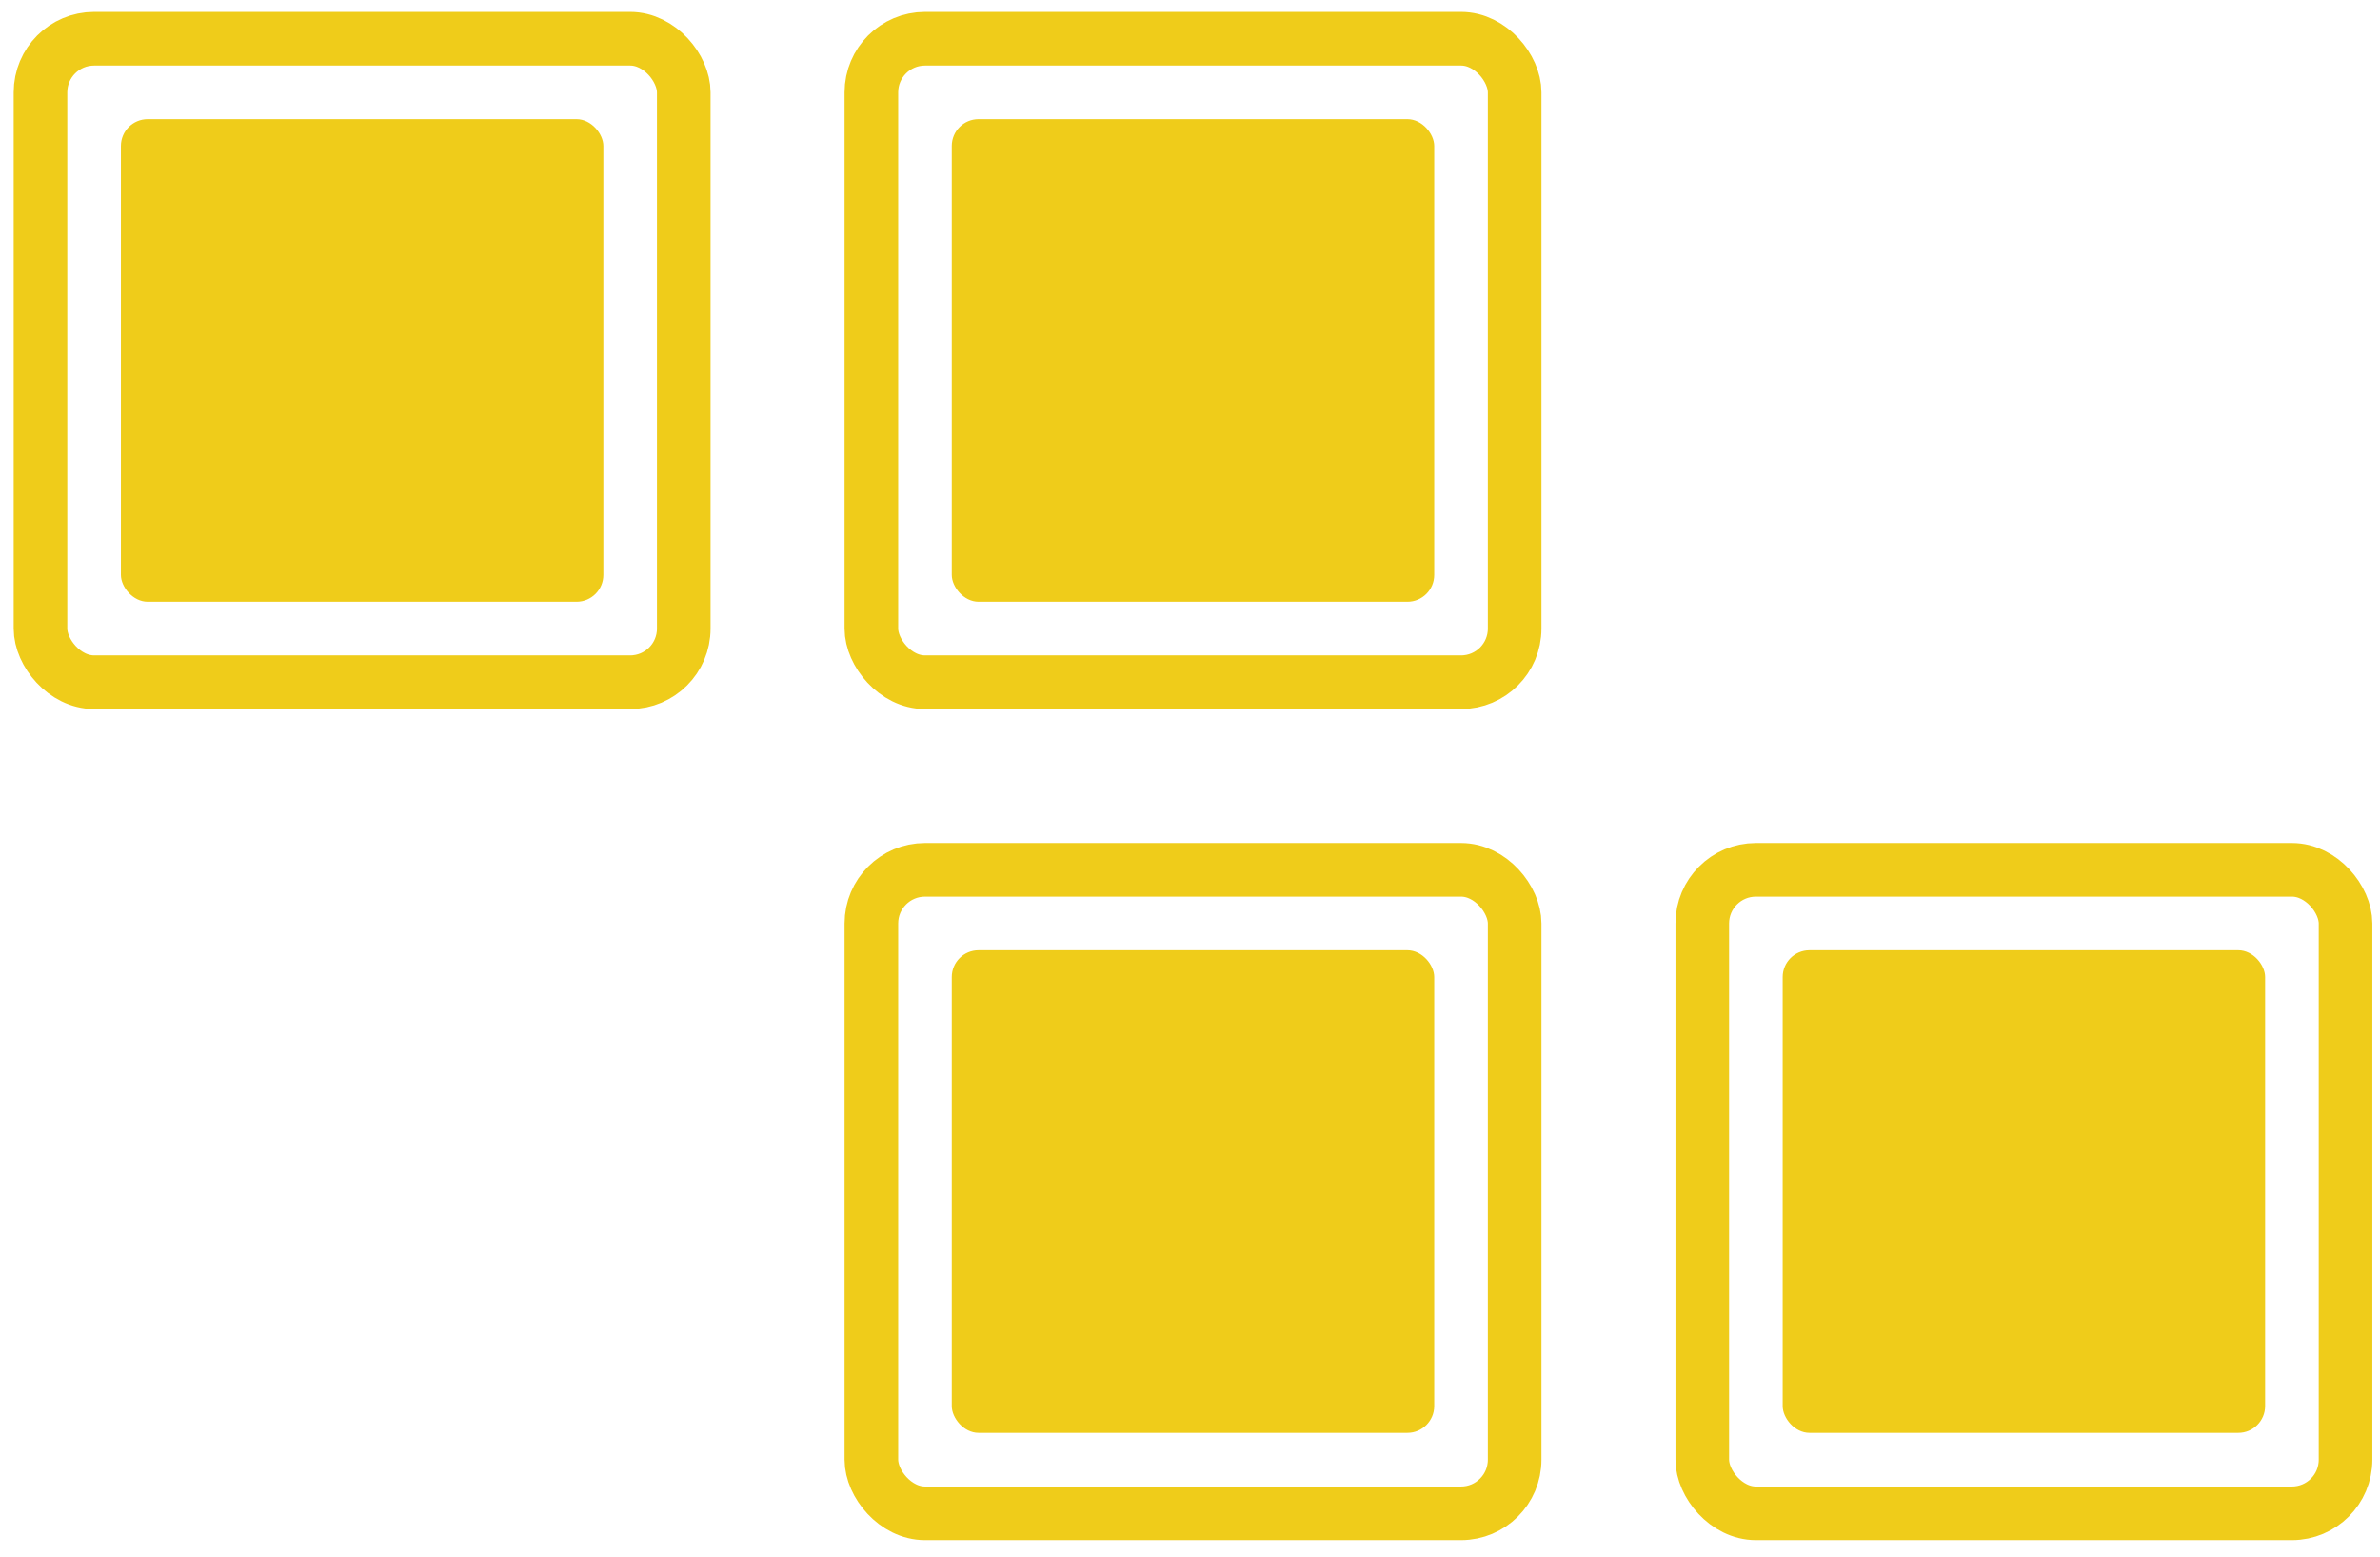
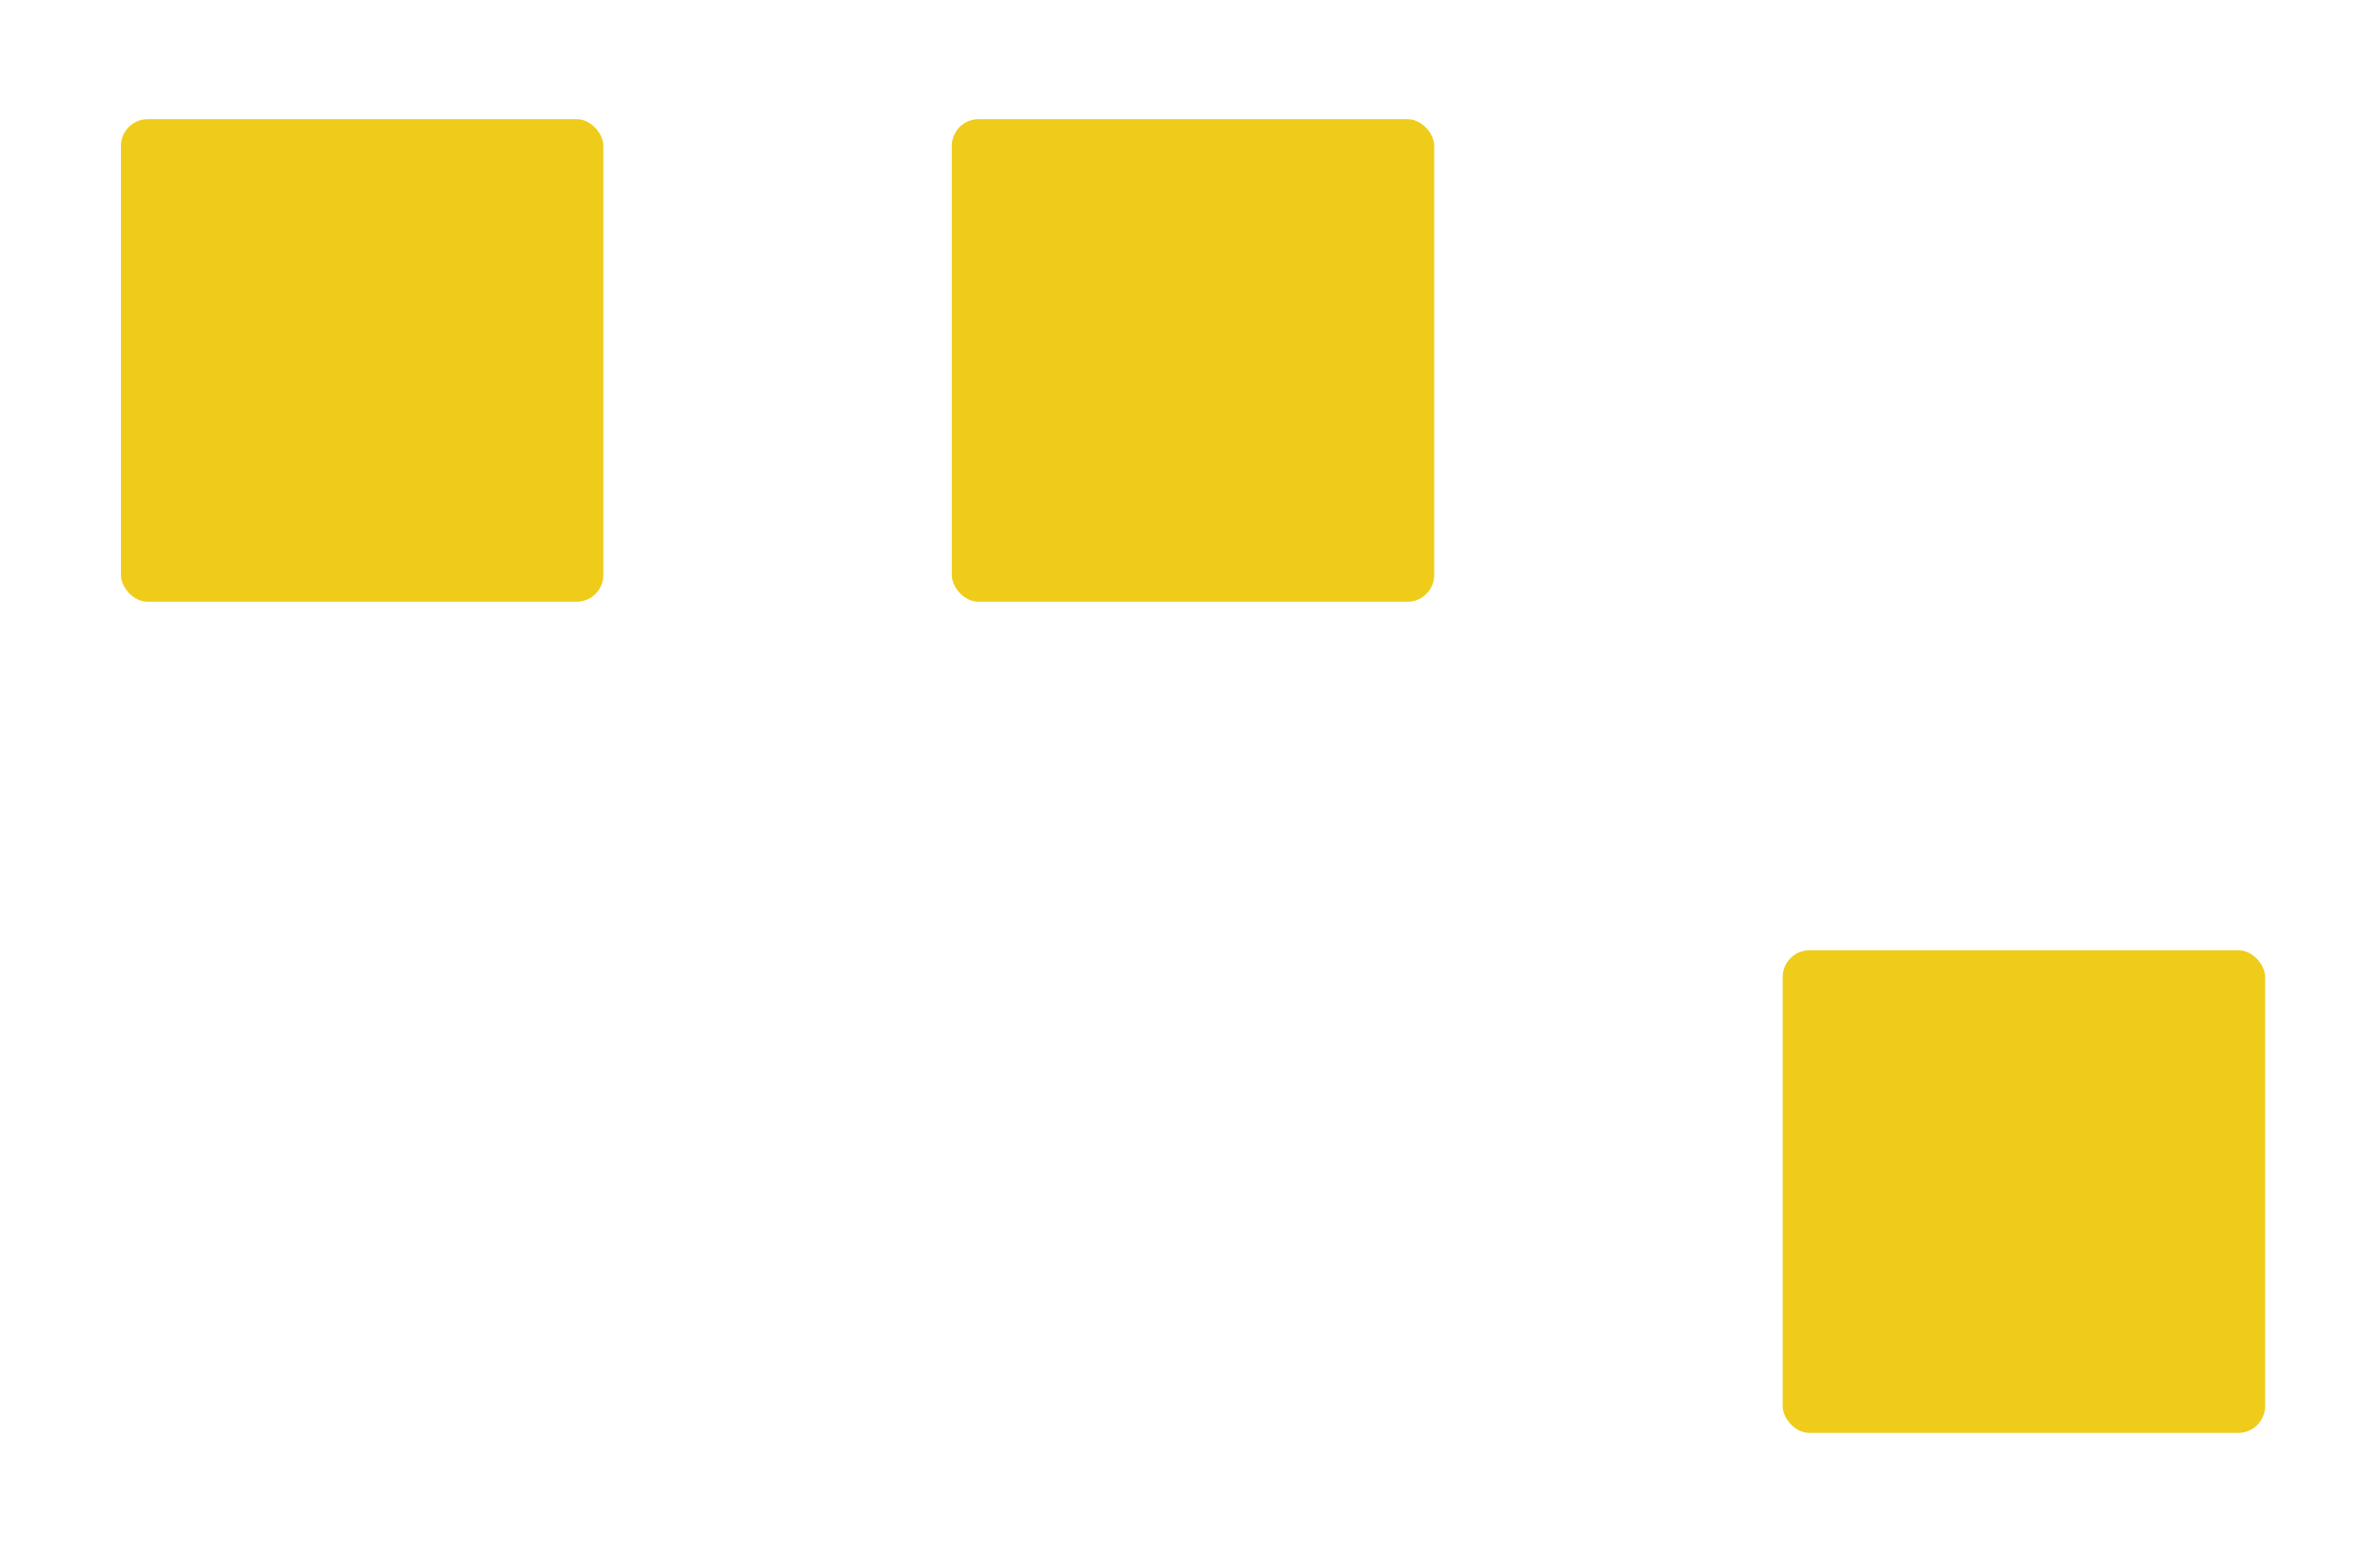
<svg xmlns="http://www.w3.org/2000/svg" width="78" height="51" viewBox="0 0 78 51" fill="none">
-   <rect x="28.558" y="28.499" width="21.082" height="21.082" rx="1.757" stroke="#EFCC1A" stroke-width="1.757" />
-   <rect x="31.193" y="31.134" width="15.811" height="15.811" rx="0.878" fill="#EFCC1A" />
-   <rect x="55.789" y="28.499" width="21.082" height="21.082" rx="1.757" stroke="#EFCC1A" stroke-width="1.757" />
  <rect x="58.424" y="31.134" width="15.811" height="15.811" rx="0.878" fill="#EFCC1A" />
-   <rect x="1.327" y="1.269" width="21.082" height="21.082" rx="1.757" stroke="#EFCC1A" stroke-width="1.757" />
  <rect x="3.963" y="3.904" width="15.811" height="15.811" rx="0.878" fill="#EFCC1A" />
-   <rect x="28.558" y="1.269" width="21.082" height="21.082" rx="1.757" stroke="#EFCC1A" stroke-width="1.757" />
  <rect x="31.193" y="3.904" width="15.811" height="15.811" rx="0.878" fill="#EFCC1A" />
</svg>